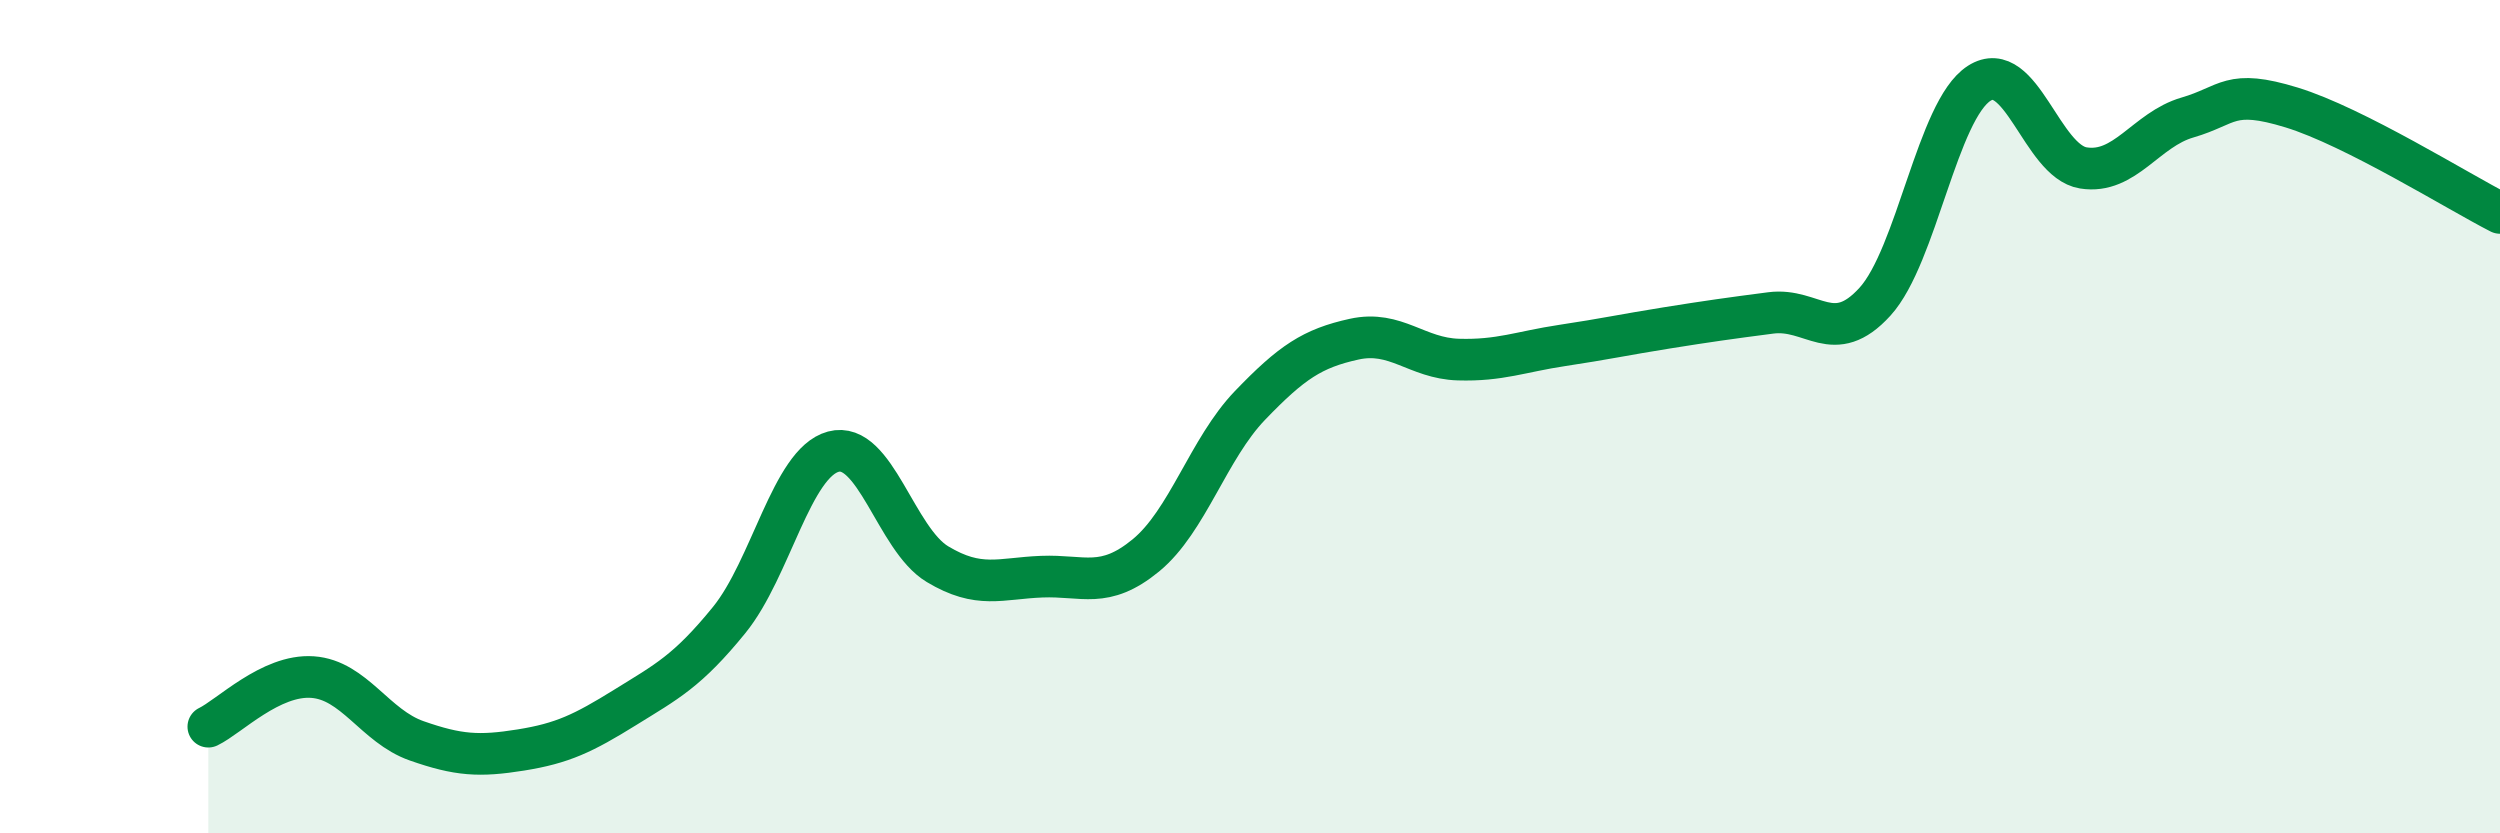
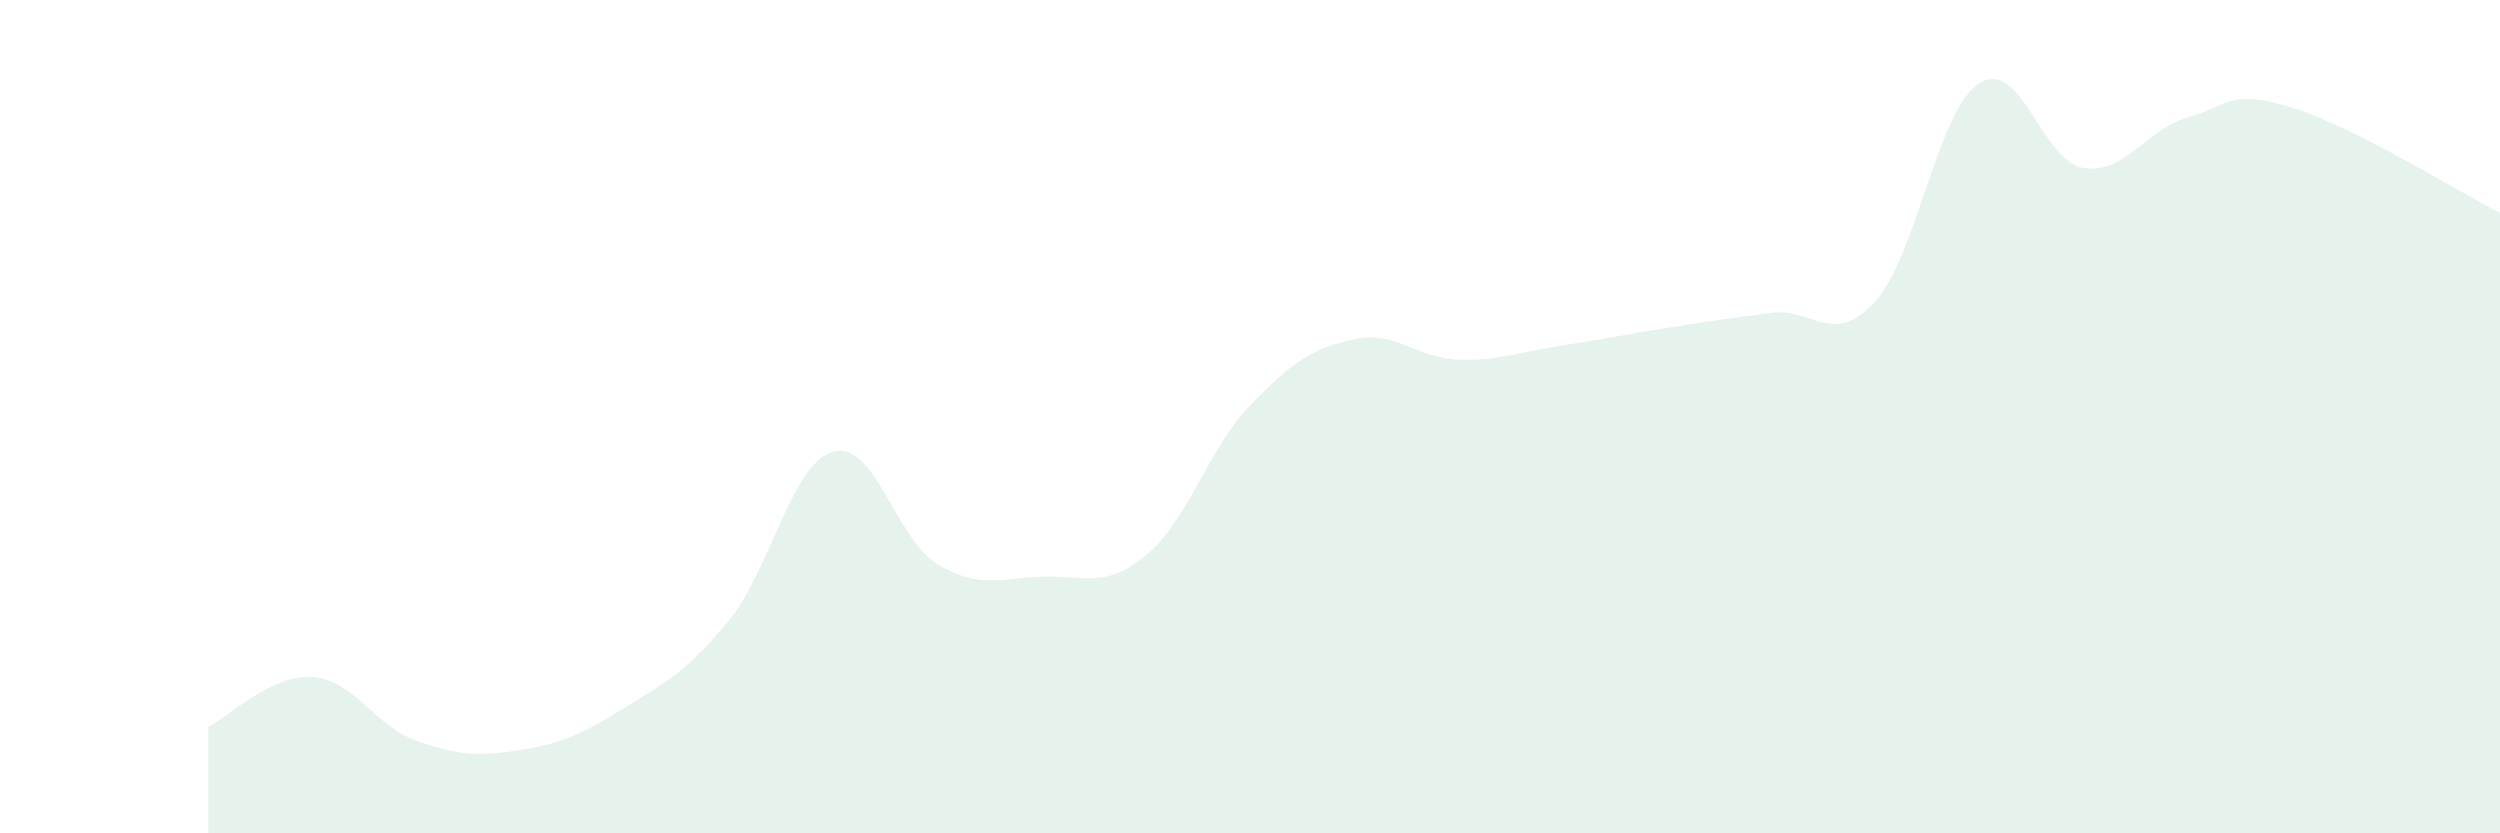
<svg xmlns="http://www.w3.org/2000/svg" width="60" height="20" viewBox="0 0 60 20">
  <path d="M 5,17.44 C 5.5,17.2 6.5,16.18 7.5,16.25 C 8.5,16.32 9,17.43 10,17.78 C 11,18.13 11.5,18.16 12.5,18 C 13.5,17.84 14,17.6 15,16.98 C 16,16.36 16.5,16.11 17.5,14.88 C 18.5,13.65 19,11.11 20,10.84 C 21,10.57 21.5,12.94 22.5,13.54 C 23.5,14.14 24,13.88 25,13.84 C 26,13.8 26.5,14.15 27.5,13.33 C 28.5,12.51 29,10.77 30,9.73 C 31,8.69 31.5,8.36 32.5,8.14 C 33.5,7.92 34,8.6 35,8.63 C 36,8.66 36.5,8.44 37.5,8.29 C 38.5,8.14 39,8.03 40,7.87 C 41,7.71 41.5,7.64 42.5,7.51 C 43.5,7.38 44,8.34 45,7.24 C 46,6.14 46.5,2.64 47.5,2 C 48.5,1.36 49,3.87 50,4.03 C 51,4.19 51.5,3.11 52.5,2.82 C 53.5,2.53 53.5,2.12 55,2.58 C 56.5,3.04 59,4.6 60,5.11L60 20L5 20Z" fill="#008740" opacity="0.1" stroke-linecap="round" stroke-linejoin="round" />
-   <path d="M 5,17.44 C 5.5,17.2 6.5,16.18 7.5,16.25 C 8.5,16.32 9,17.43 10,17.78 C 11,18.13 11.5,18.16 12.5,18 C 13.5,17.84 14,17.6 15,16.98 C 16,16.36 16.5,16.11 17.5,14.88 C 18.5,13.65 19,11.11 20,10.84 C 21,10.57 21.5,12.94 22.5,13.54 C 23.5,14.14 24,13.88 25,13.84 C 26,13.8 26.5,14.15 27.5,13.33 C 28.5,12.51 29,10.77 30,9.73 C 31,8.69 31.5,8.36 32.5,8.14 C 33.5,7.92 34,8.6 35,8.63 C 36,8.66 36.5,8.44 37.5,8.29 C 38.5,8.14 39,8.03 40,7.87 C 41,7.71 41.5,7.64 42.5,7.51 C 43.5,7.38 44,8.34 45,7.24 C 46,6.14 46.5,2.64 47.5,2 C 48.5,1.36 49,3.87 50,4.03 C 51,4.19 51.5,3.11 52.5,2.82 C 53.5,2.53 53.5,2.12 55,2.58 C 56.5,3.04 59,4.6 60,5.11" stroke="#008740" stroke-width="1" fill="none" stroke-linecap="round" stroke-linejoin="round" />
</svg>